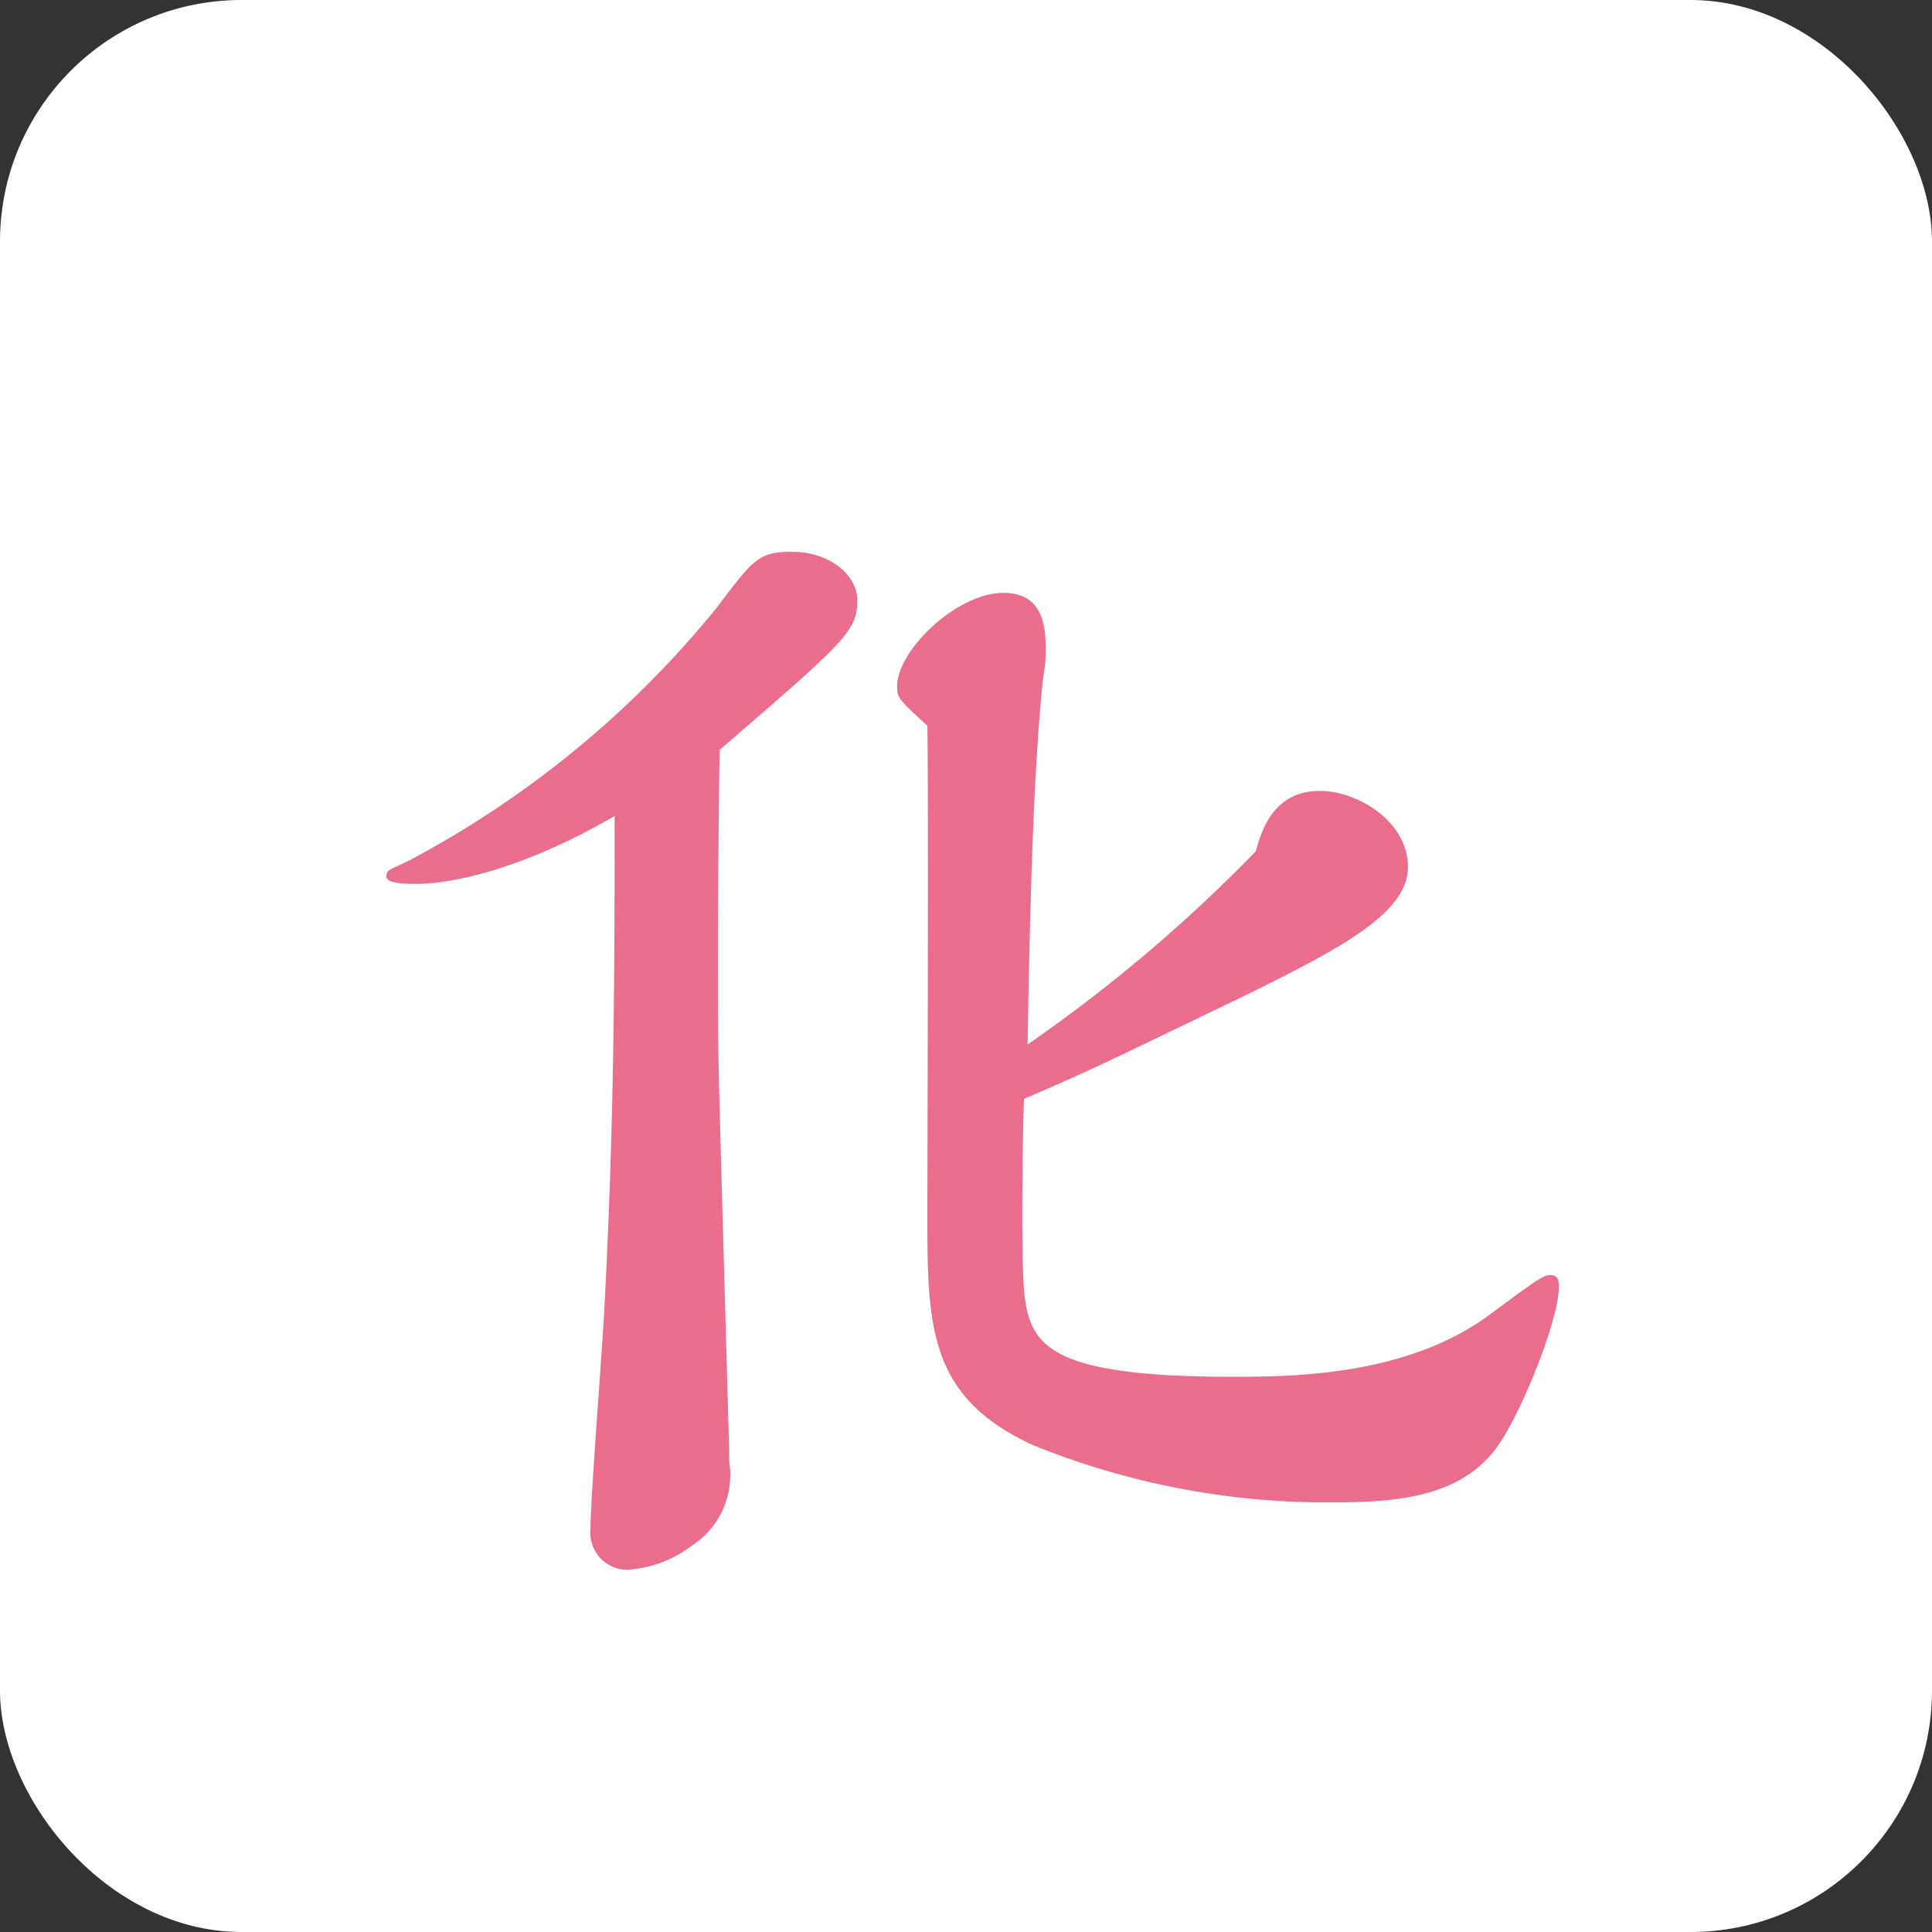
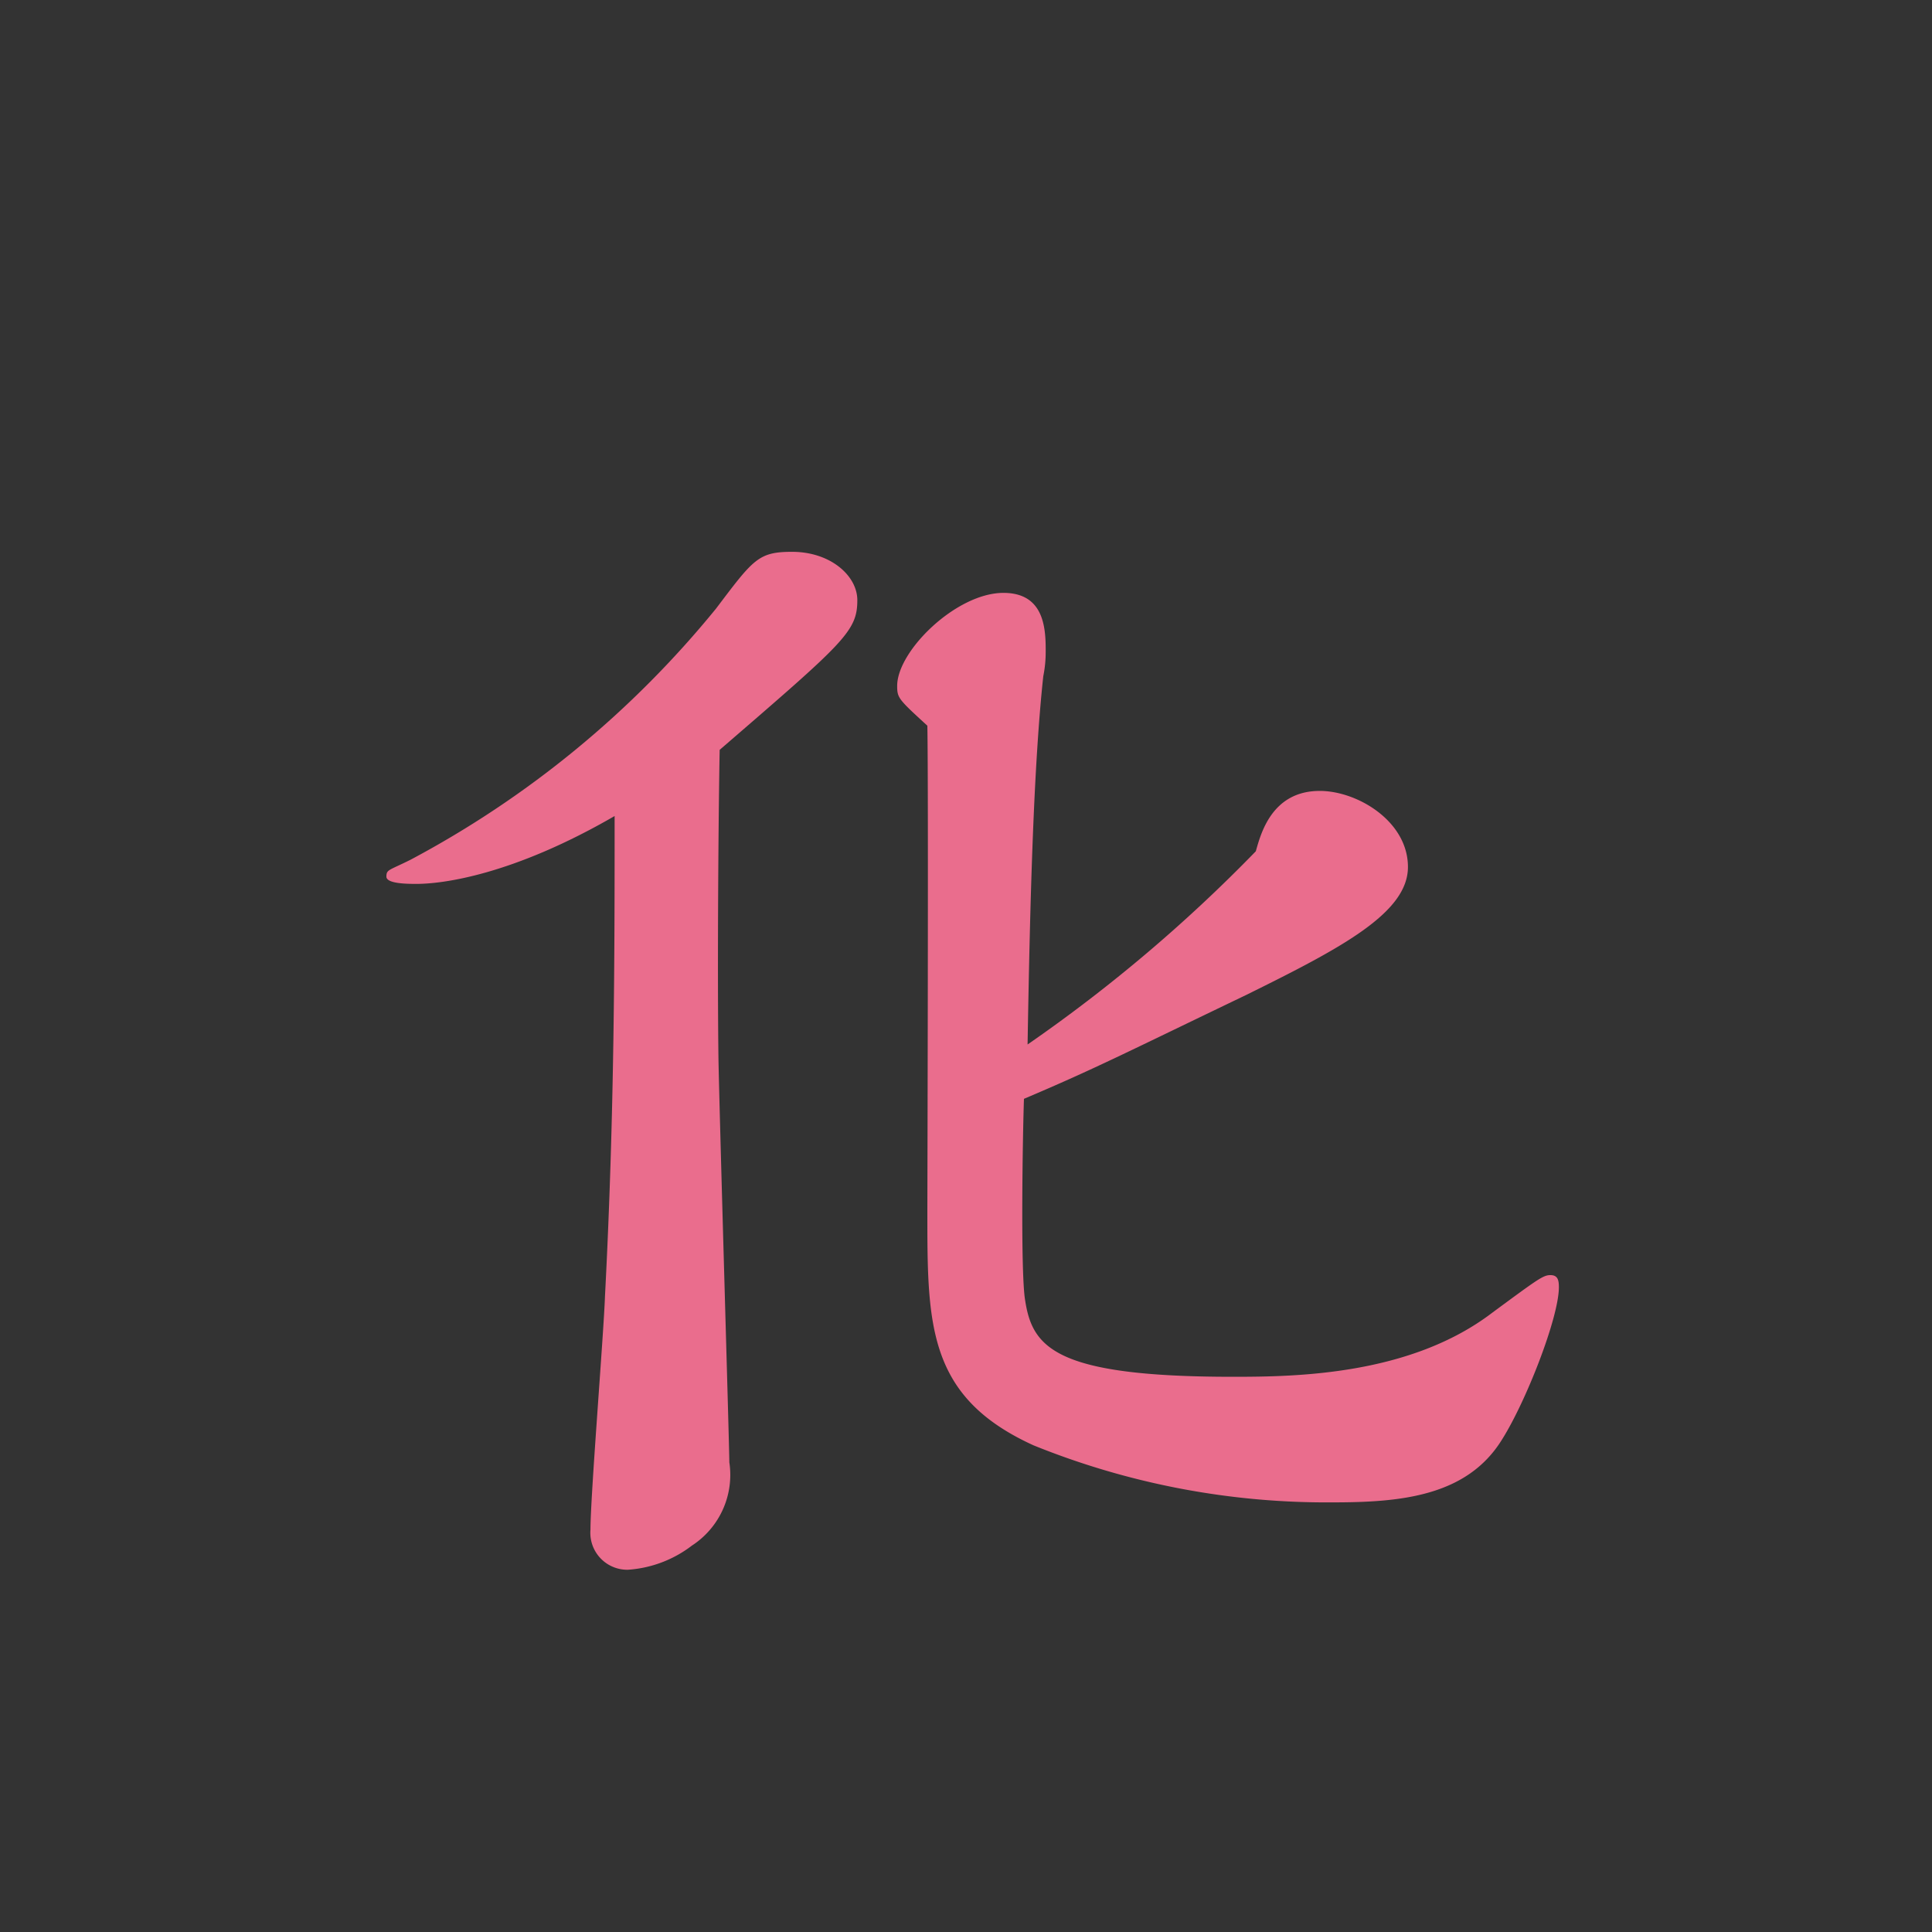
<svg xmlns="http://www.w3.org/2000/svg" id="レイヤー_1" data-name="レイヤー 1" width="80" height="80" viewBox="0 0 80 80">
  <rect x="0" y="0" width="80" height="80" fill="#333333" stroke="none" />
  <defs>
    <style>.cls-1{fill:#fff;}.cls-2{fill:#ea6d8d;}</style>
  </defs>
  <title>fig-chem</title>
-   <rect class="cls-1" width="80" height="80" rx="10" />
  <path class="cls-2" d="M17.25,36.6c-.35,0-1.25,0-1.25-.3s.1-.25,1-.7A41.34,41.34,0,0,0,29.65,25.2c1.55-2.05,1.75-2.35,3.15-2.35,1.6,0,2.7,1,2.7,2,0,1.3-.55,1.75-5.7,6.2-.05,2.55-.1,8.95-.05,12.8.05,2.65.45,16.05.45,16.7A3.49,3.49,0,0,1,28.65,64,4.89,4.89,0,0,1,26,65a1.53,1.53,0,0,1-1.55-1.66c0-1.39.55-8.15.6-9.65.4-7.65.4-14.25.4-19.9C21.2,36.25,18.3,36.6,17.25,36.6Zm25.2,17.25c.3,1.95,1.25,3.16,8.6,3.16,2.6,0,7.35-.06,10.75-2.66,1.9-1.4,2.1-1.55,2.4-1.55s.35.2.35.5c0,1.25-1.35,4.71-2.35,6.3-1.45,2.36-4.2,2.61-7,2.61A32.34,32.34,0,0,1,42.8,59.85c-4.4-2-4.4-5-4.4-9.65,0-.9.05-17.55,0-20.15-1.2-1.1-1.25-1.15-1.25-1.65,0-1.45,2.45-3.85,4.4-3.85,1.65,0,1.75,1.4,1.75,2.35,0,.25,0,.6-.1,1.1-.4,3.7-.55,9.3-.65,15.25a63.48,63.48,0,0,0,9.45-8c.2-.7.65-2.5,2.65-2.5,1.55,0,3.65,1.25,3.65,3.15s-2.75,3.35-6.7,5.3c-5,2.4-6.25,3.05-9.2,4.3C42.35,46.9,42.25,52.7,42.45,53.85Z" />
</svg>